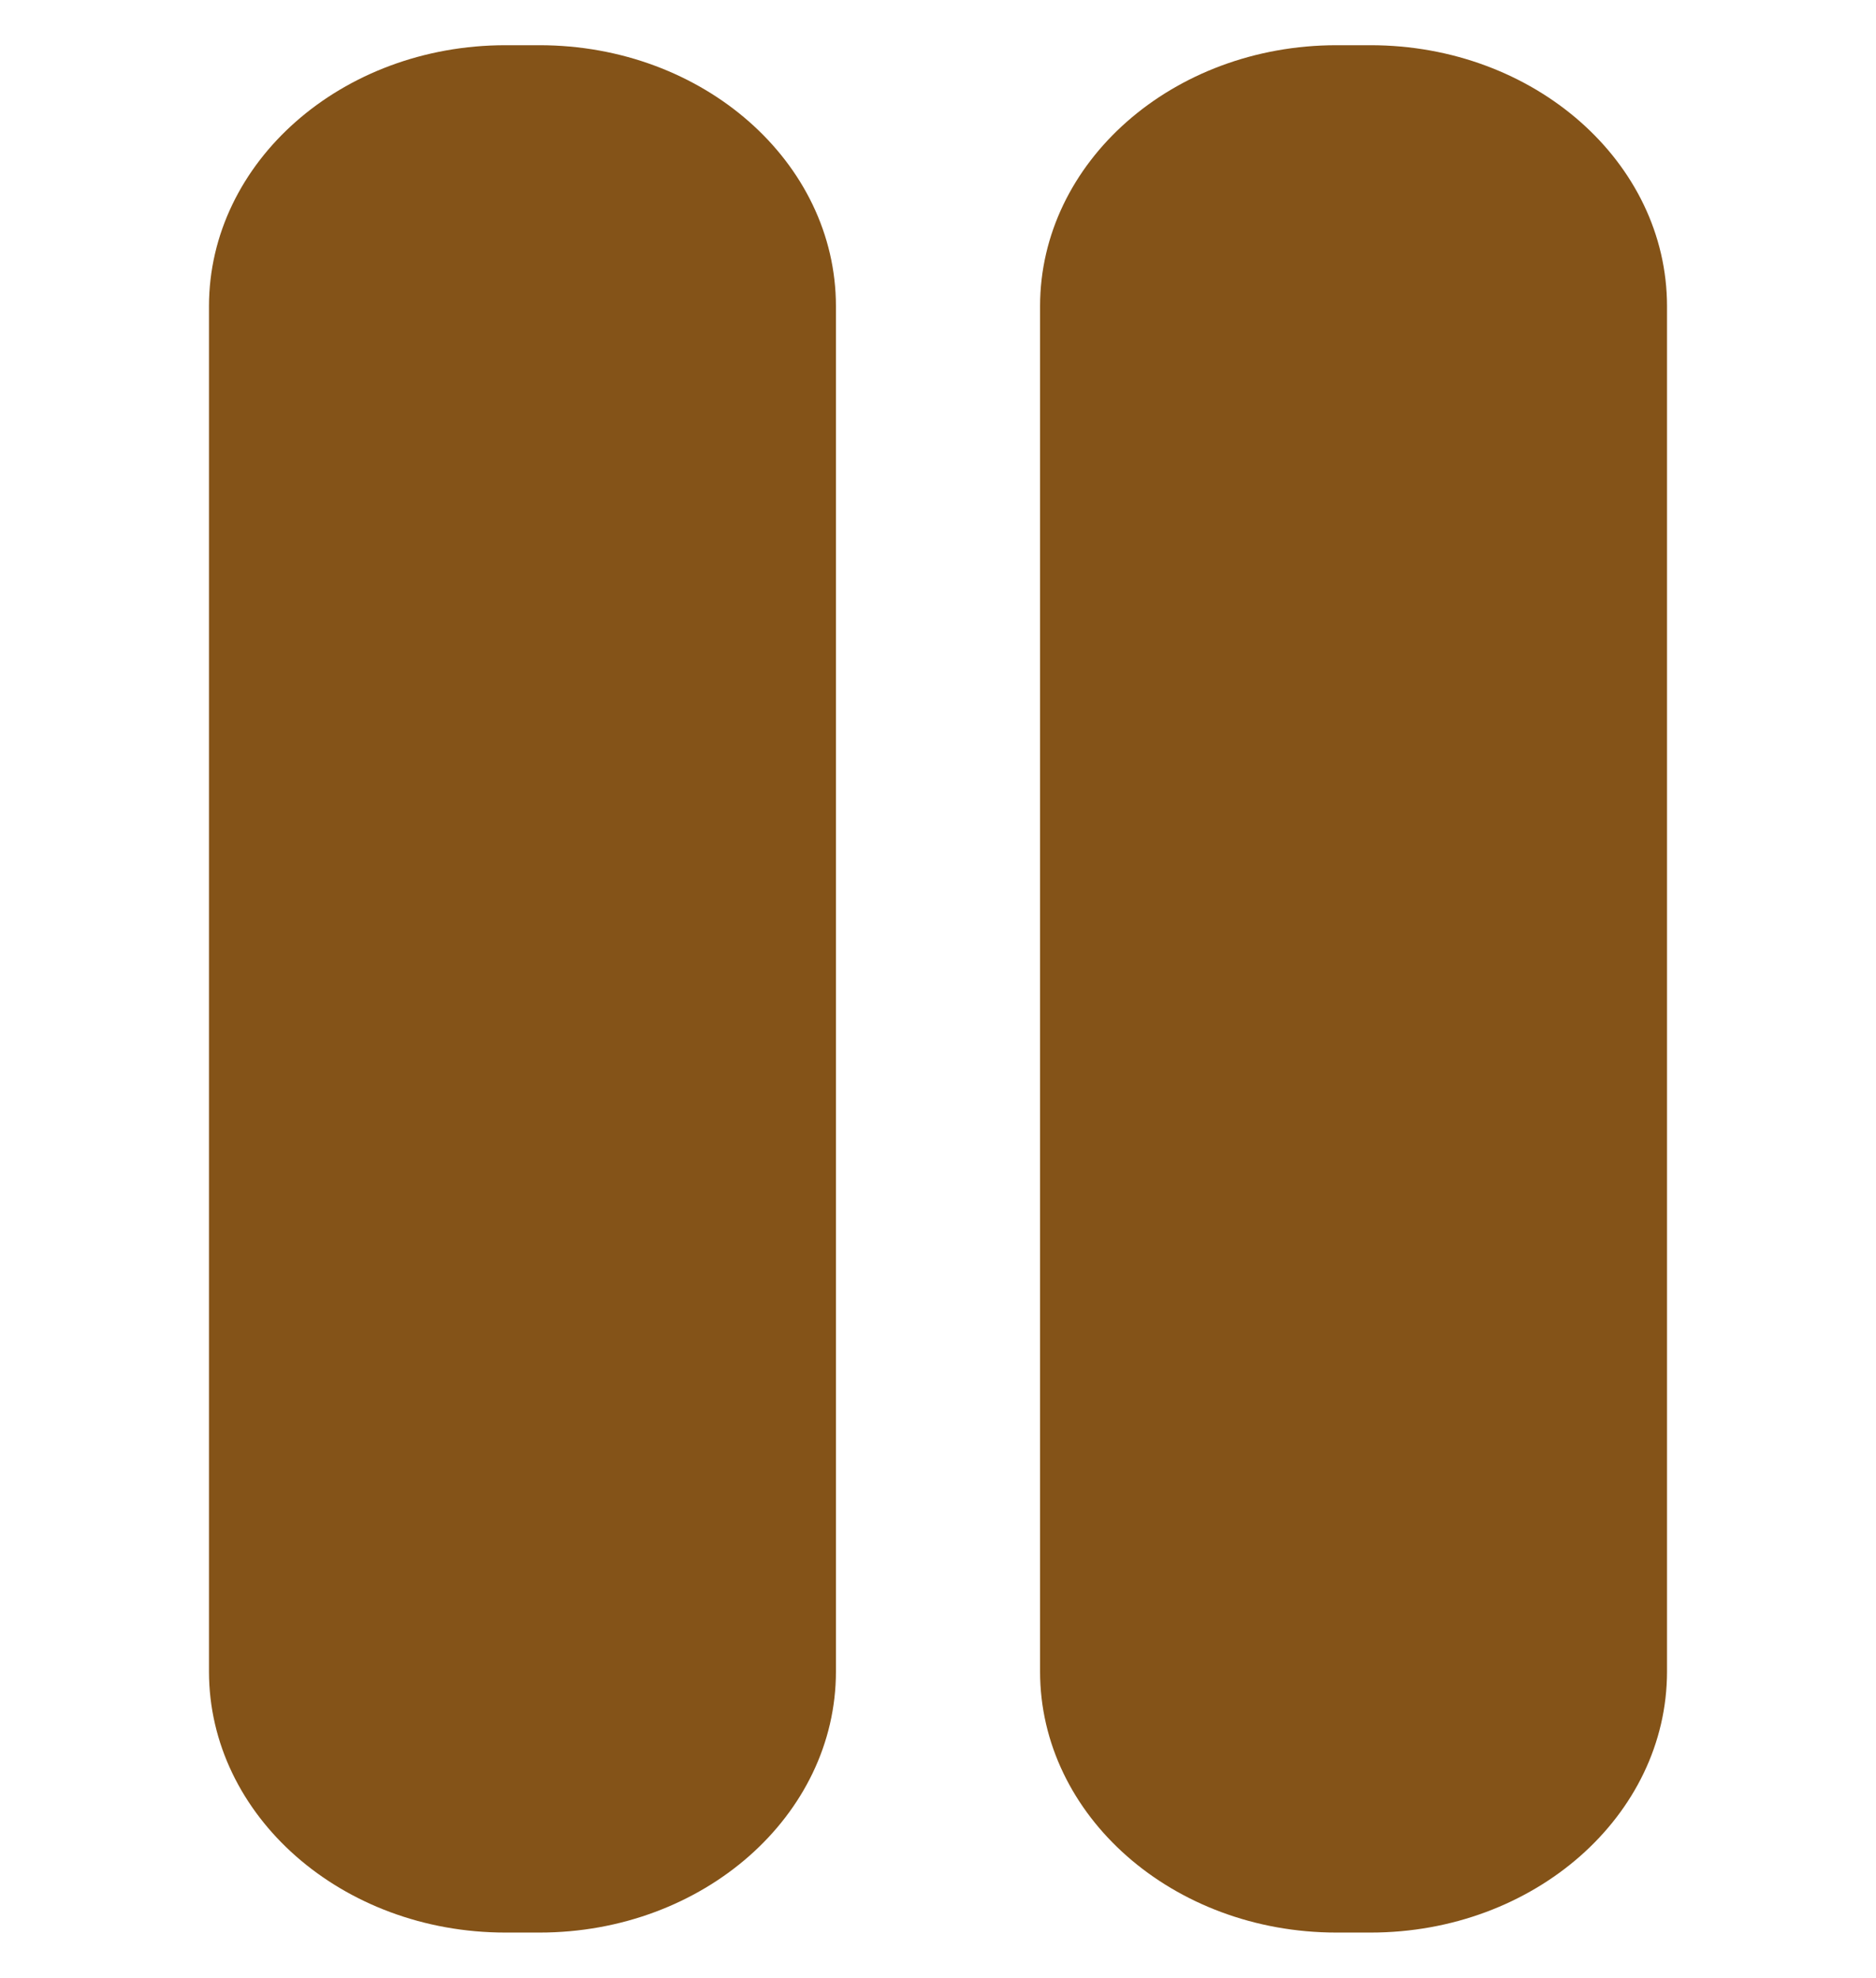
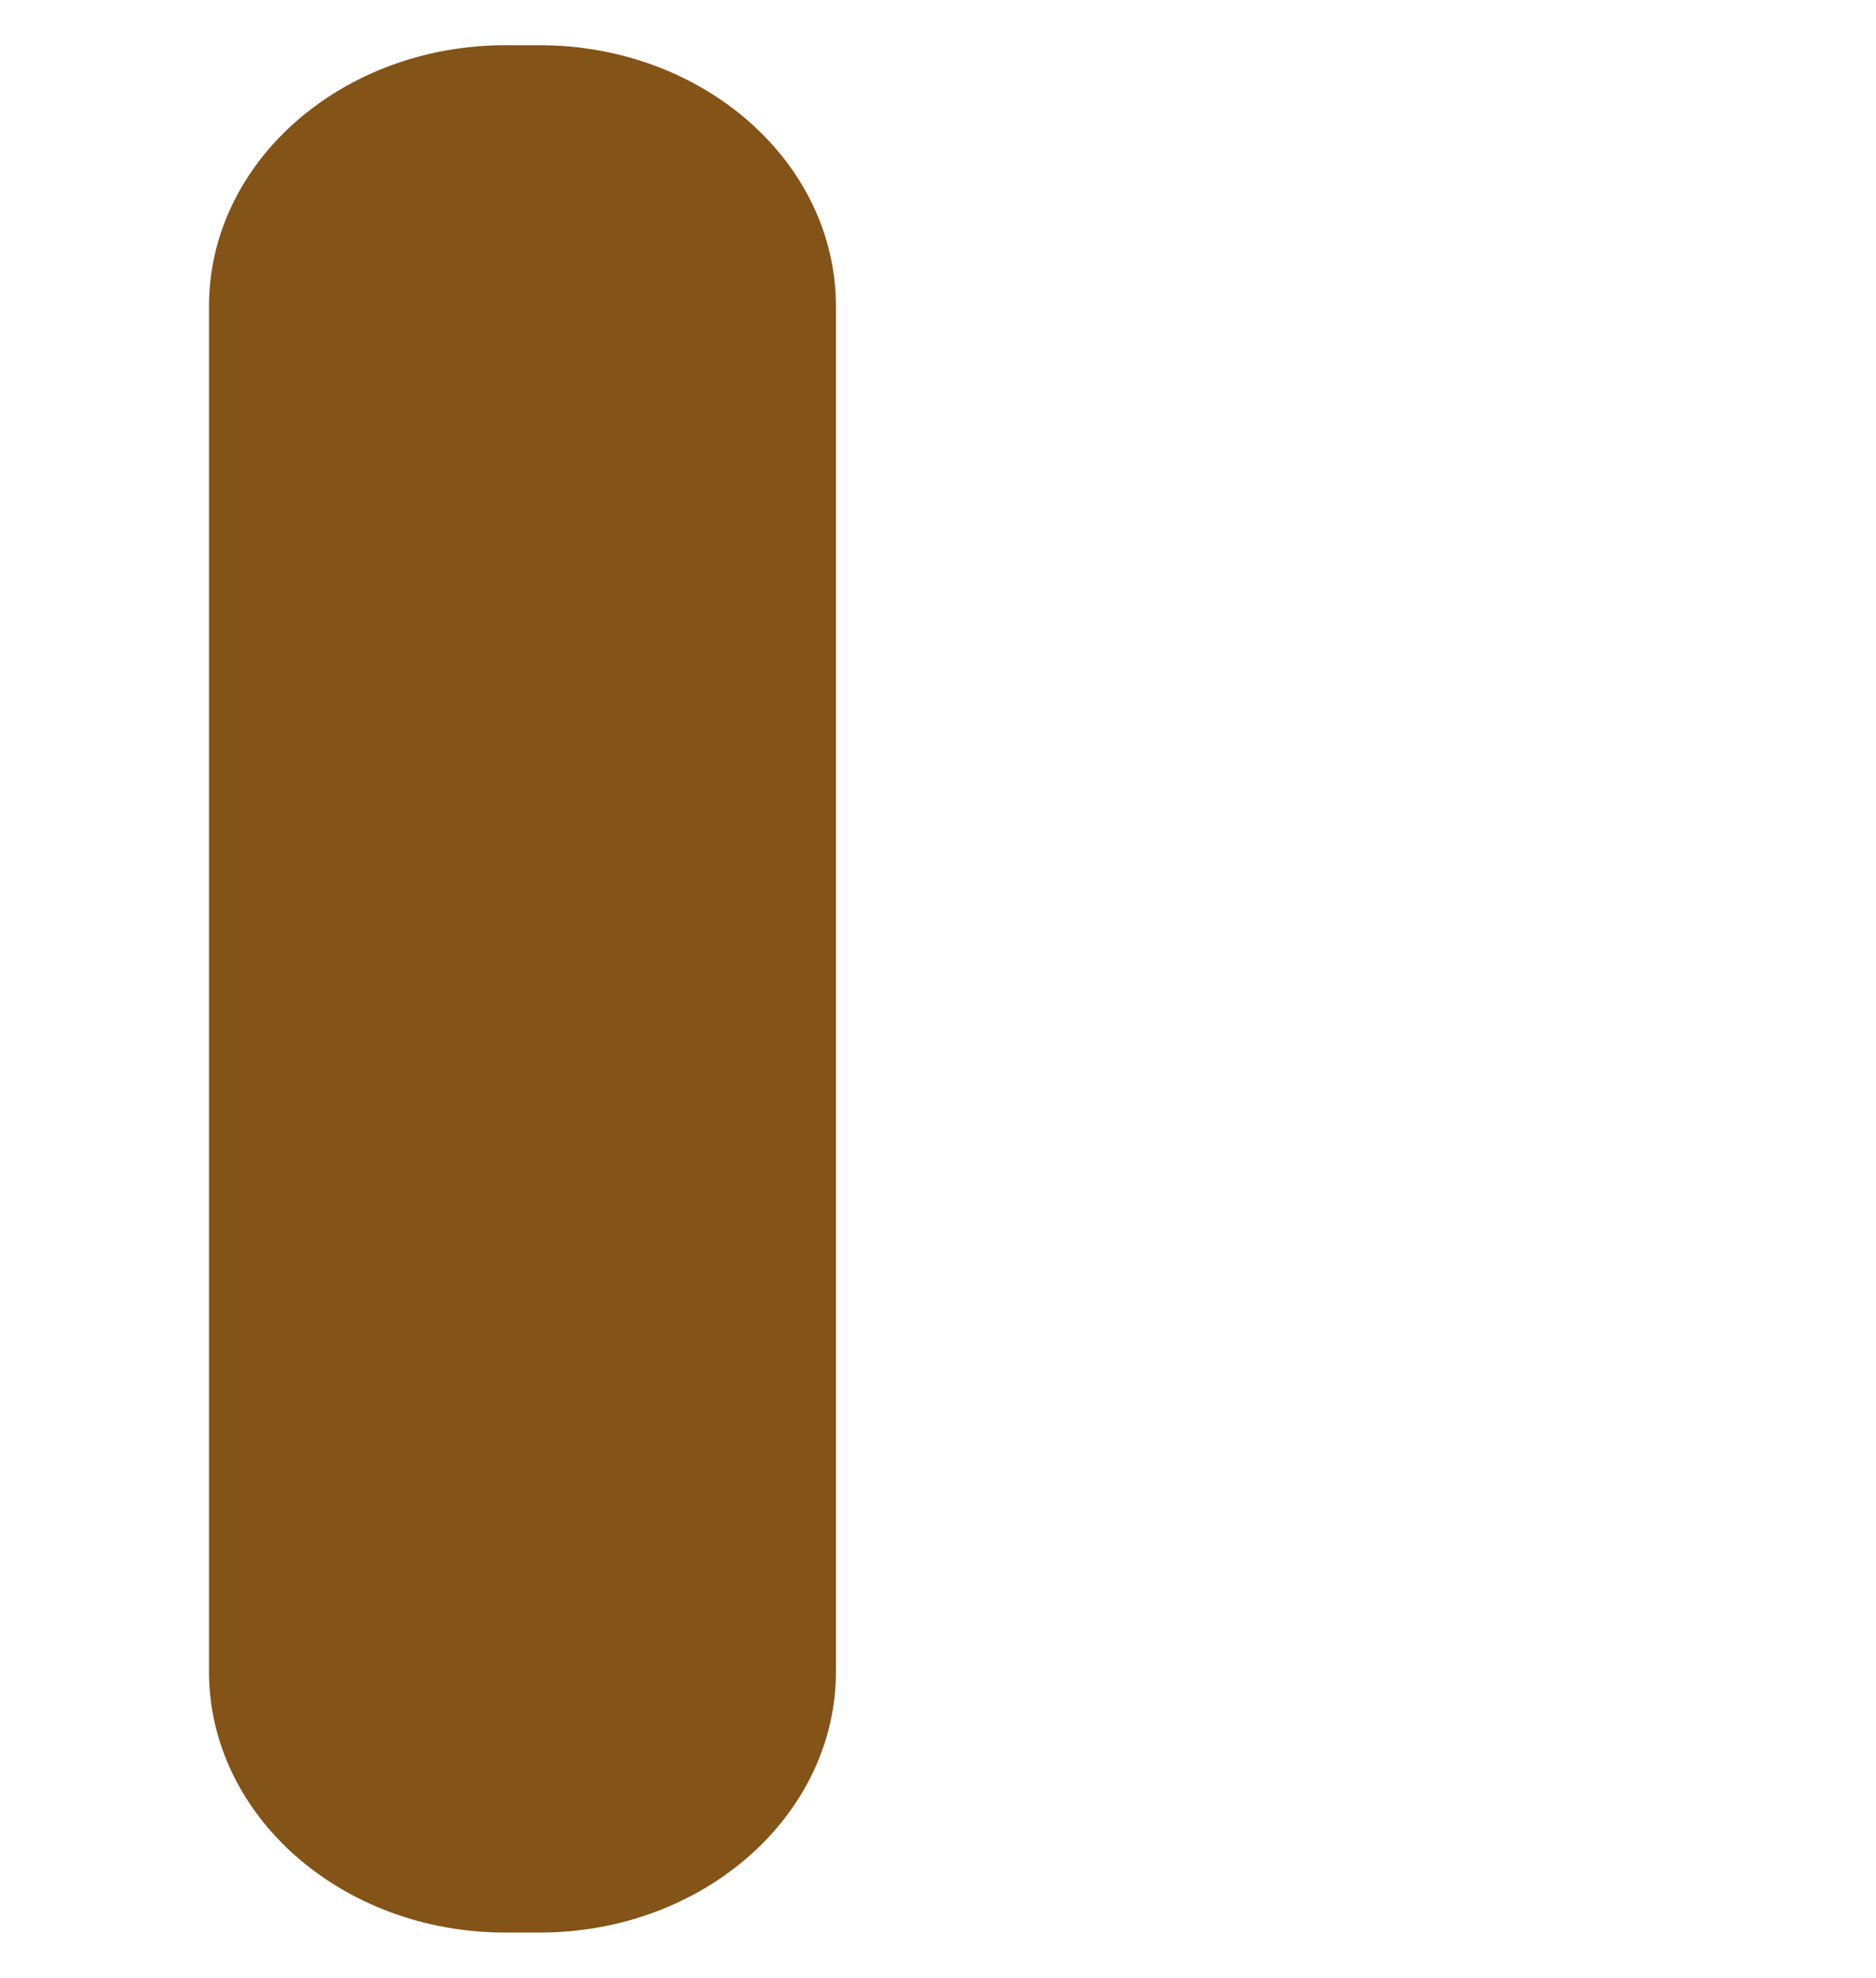
<svg xmlns="http://www.w3.org/2000/svg" id="Layer_1" viewBox="0 0 77.2 81.36">
  <defs>
    <style>
      .cls-1 {
        fill: #845318;
      }
    </style>
  </defs>
  <g id="Layer_1-2">
    <g id="Layer_3">
      <path class="cls-1" d="M20.8,1.86h1.4c6.74,0,12.2,4.81,12.2,10.74v56.16c0,5.93-5.46,10.74-12.2,10.74h-1.4c-6.74,0-12.2-4.81-12.2-10.74V12.6c0-5.93,5.46-10.74,12.2-10.74Z" />
-       <path class="cls-1" d="M55,1.86h1.4c6.74,0,12.2,4.81,12.2,10.74v56.16c0,5.93-5.46,10.74-12.2,10.74h-1.4c-6.74,0-12.2-4.81-12.2-10.74V12.6c0-5.93,5.46-10.74,12.2-10.74Z" />
    </g>
  </g>
</svg>